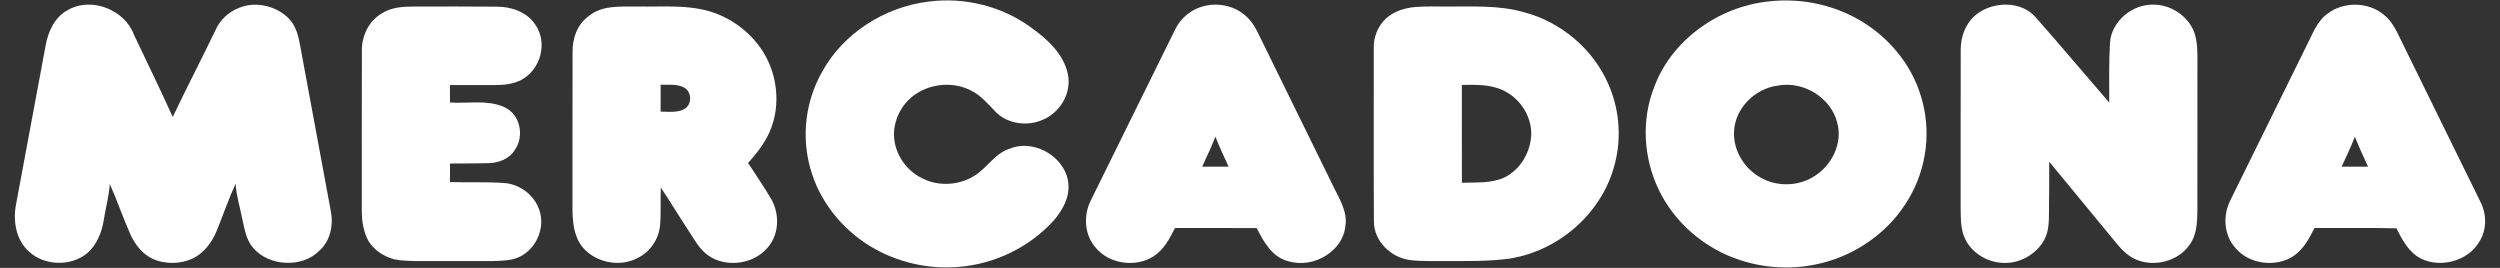
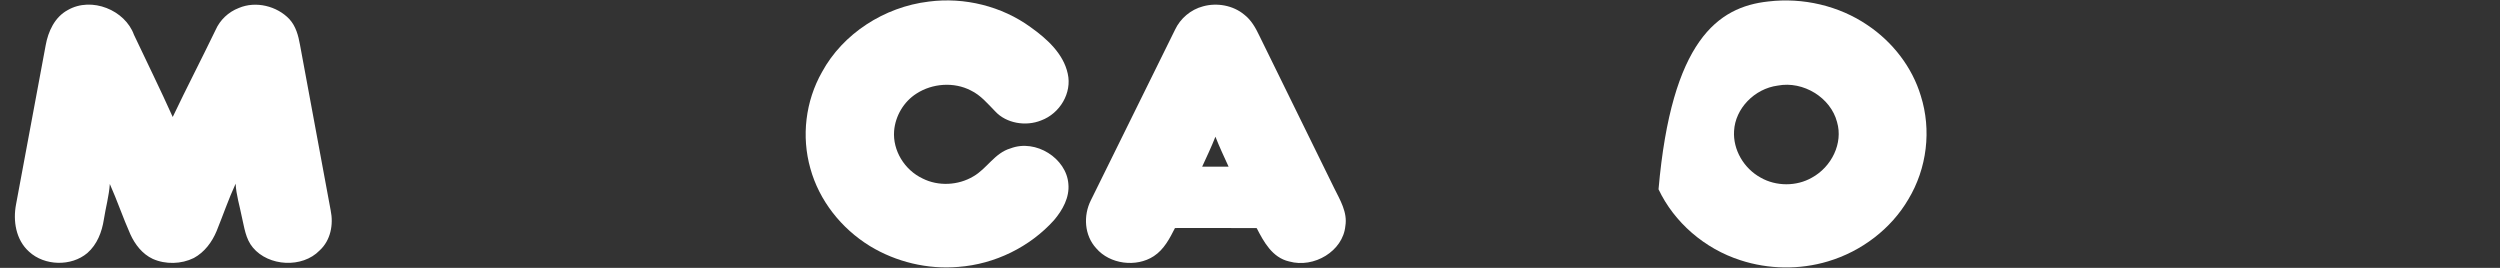
<svg xmlns="http://www.w3.org/2000/svg" width="112" height="12" viewBox="0 0 112 12" fill="none">
  <rect x="0" y="0" width="112" height="12" fill="#333333" stroke="none" />
  <g clip-path="url(#clip0_6156_752)">
    <path d="M41.608 0.071C43.207 -0.138 44.88 0.279 46.164 1.212C46.905 1.738 47.643 2.406 47.836 3.304C48.029 4.159 47.489 5.083 46.641 5.396C45.958 5.671 45.083 5.529 44.586 4.99C44.251 4.649 43.938 4.265 43.49 4.051C42.737 3.661 41.769 3.734 41.064 4.189C40.479 4.558 40.11 5.205 40.056 5.867C39.989 6.736 40.515 7.611 41.333 7.997C42.039 8.354 42.931 8.306 43.605 7.903C44.219 7.553 44.56 6.854 45.273 6.647C46.407 6.214 47.777 7.097 47.863 8.238C47.921 8.841 47.607 9.409 47.22 9.864C46.148 11.056 44.578 11.836 42.934 11.957C41.554 12.077 40.143 11.735 38.976 11.026C37.68 10.231 36.696 8.972 36.304 7.546C35.898 6.112 36.084 4.534 36.826 3.227C37.755 1.515 39.609 0.31 41.608 0.071Z" fill="white" />
-     <path d="M79.22 0.066C80.768 -0.119 82.386 0.257 83.659 1.122C84.796 1.883 85.666 3.014 86.051 4.29C86.537 5.823 86.331 7.541 85.494 8.929C84.723 10.248 83.404 11.259 81.895 11.709C80.626 12.091 79.231 12.069 77.975 11.659C76.361 11.142 75.001 9.958 74.302 8.48C73.621 7.047 73.528 5.355 74.116 3.879C74.885 1.82 76.954 0.309 79.22 0.066ZM79.64 3.835C78.599 3.973 77.736 4.865 77.686 5.869C77.635 6.708 78.12 7.544 78.884 7.961C79.573 8.352 80.484 8.355 81.172 7.959C82.054 7.478 82.579 6.416 82.299 5.467C82.019 4.381 80.793 3.613 79.64 3.835Z" fill="white" />
+     <path d="M79.22 0.066C80.768 -0.119 82.386 0.257 83.659 1.122C84.796 1.883 85.666 3.014 86.051 4.29C86.537 5.823 86.331 7.541 85.494 8.929C84.723 10.248 83.404 11.259 81.895 11.709C80.626 12.091 79.231 12.069 77.975 11.659C76.361 11.142 75.001 9.958 74.302 8.48C74.885 1.82 76.954 0.309 79.22 0.066ZM79.64 3.835C78.599 3.973 77.736 4.865 77.686 5.869C77.635 6.708 78.12 7.544 78.884 7.961C79.573 8.352 80.484 8.355 81.172 7.959C82.054 7.478 82.579 6.416 82.299 5.467C82.019 4.381 80.793 3.613 79.64 3.835Z" fill="white" />
    <path d="M3.037 0.45C4.109 -0.166 5.605 0.456 6.001 1.557C6.58 2.785 7.183 4.003 7.738 5.241C8.36 3.934 9.029 2.647 9.658 1.343C9.853 0.898 10.231 0.536 10.7 0.357C11.464 0.032 12.408 0.272 12.961 0.853C13.256 1.173 13.367 1.599 13.44 2.009C13.895 4.483 14.361 6.955 14.815 9.429C14.945 10.055 14.816 10.767 14.318 11.221C13.541 12.022 12.036 11.937 11.331 11.093C10.998 10.7 10.946 10.182 10.832 9.707C10.737 9.215 10.581 8.732 10.556 8.229C10.236 8.924 9.991 9.647 9.703 10.354C9.501 10.84 9.166 11.297 8.683 11.559C8.121 11.836 7.419 11.854 6.845 11.599C6.372 11.378 6.048 10.95 5.841 10.499C5.51 9.757 5.252 8.985 4.92 8.243C4.884 8.781 4.734 9.305 4.652 9.837C4.566 10.39 4.354 10.951 3.913 11.336C3.193 11.946 1.993 11.914 1.303 11.276C0.705 10.741 0.577 9.889 0.72 9.15C1.162 6.775 1.603 4.4 2.047 2.025C2.157 1.414 2.447 0.767 3.037 0.45Z" fill="white" />
-     <path d="M17.13 0.586C17.544 0.325 18.055 0.292 18.537 0.294C19.78 0.292 21.023 0.286 22.266 0.299C22.918 0.295 23.614 0.55 23.974 1.093C24.547 1.887 24.238 3.11 23.358 3.576C22.994 3.772 22.567 3.81 22.157 3.812C21.491 3.813 20.824 3.811 20.158 3.812C20.159 4.072 20.159 4.332 20.16 4.592C20.954 4.645 21.805 4.465 22.556 4.781C23.316 5.098 23.507 6.104 23.056 6.729C22.825 7.109 22.356 7.295 21.91 7.307C21.327 7.326 20.744 7.32 20.16 7.326C20.159 7.603 20.159 7.881 20.16 8.158C20.96 8.179 21.761 8.144 22.56 8.197C23.231 8.235 23.838 8.667 24.099 9.253C24.481 10.056 24.101 11.108 23.275 11.506C22.9 11.687 22.467 11.681 22.058 11.695C20.989 11.7 19.921 11.694 18.852 11.697C18.456 11.694 18.054 11.694 17.663 11.617C17.117 11.477 16.614 11.108 16.41 10.594C16.261 10.223 16.204 9.824 16.209 9.427C16.212 7.058 16.203 4.689 16.213 2.32C16.188 1.646 16.504 0.934 17.13 0.586Z" fill="white" />
-     <path d="M26.372 0.724C26.971 0.217 27.827 0.302 28.569 0.292C29.773 0.316 31.039 0.174 32.175 0.643C33.282 1.096 34.187 2.007 34.561 3.105C34.87 4.004 34.867 5.015 34.485 5.895C34.256 6.417 33.899 6.876 33.514 7.302C33.868 7.849 34.244 8.386 34.569 8.95C34.95 9.651 34.902 10.585 34.317 11.172C33.679 11.855 32.489 11.989 31.719 11.437C31.316 11.15 31.097 10.707 30.833 10.314C30.417 9.68 30.026 9.031 29.604 8.401C29.58 8.975 29.621 9.552 29.566 10.127C29.504 10.732 29.114 11.305 28.536 11.572C27.719 11.996 26.614 11.738 26.065 11.031C25.696 10.54 25.651 9.913 25.647 9.33C25.65 6.995 25.644 4.66 25.651 2.326C25.644 1.727 25.853 1.095 26.372 0.724ZM29.596 3.794C29.595 4.197 29.595 4.6 29.596 5.002C29.945 5 30.325 5.058 30.645 4.893C31.019 4.695 31.005 4.096 30.625 3.91C30.309 3.752 29.937 3.809 29.596 3.794Z" fill="white" />
    <path d="M52.644 1.327C52.879 0.829 53.34 0.43 53.896 0.284C54.525 0.11 55.245 0.241 55.742 0.656C56.055 0.898 56.249 1.243 56.413 1.588C57.53 3.868 58.653 6.147 59.771 8.427C60.035 8.96 60.375 9.511 60.272 10.126C60.165 11.248 58.868 12.029 57.752 11.713C56.997 11.54 56.614 10.831 56.3 10.219C55.079 10.21 53.86 10.216 52.639 10.216C52.402 10.68 52.152 11.173 51.693 11.474C50.904 11.993 49.716 11.835 49.111 11.124C48.574 10.542 48.527 9.655 48.871 8.972C50.127 6.424 51.383 3.875 52.644 1.327ZM54.451 6.124C54.273 6.579 54.061 7.022 53.857 7.467C54.251 7.466 54.646 7.467 55.041 7.467C54.837 7.022 54.629 6.579 54.451 6.124Z" fill="white" />
-     <path d="M63.431 0.311C63.897 0.277 64.365 0.296 64.832 0.292C65.974 0.301 67.143 0.227 68.253 0.541C69.965 0.984 71.408 2.241 72.07 3.806C72.582 4.984 72.658 6.327 72.285 7.551C71.693 9.584 69.828 11.237 67.638 11.583C66.711 11.714 65.77 11.692 64.836 11.697C64.285 11.691 63.732 11.714 63.183 11.652C62.301 11.545 61.546 10.786 61.552 9.924C61.536 7.358 61.547 4.791 61.546 2.225C61.515 1.702 61.714 1.169 62.113 0.807C62.472 0.496 62.956 0.351 63.431 0.311ZM65.49 3.805C65.49 5.266 65.488 6.727 65.492 8.187C66.134 8.166 66.823 8.223 67.417 7.942C68.156 7.561 68.588 6.765 68.601 5.978C68.594 5.16 68.071 4.365 67.29 4.025C66.728 3.776 66.093 3.794 65.49 3.805Z" fill="white" />
-     <path d="M88.579 0.62C89.322 0.057 90.541 0.039 91.183 0.758C92.303 2.025 93.388 3.318 94.494 4.596C94.494 3.704 94.477 2.812 94.527 1.921C94.587 0.956 95.541 0.145 96.554 0.21C97.372 0.242 98.131 0.822 98.344 1.576C98.459 2.013 98.446 2.466 98.445 2.914C98.443 5.085 98.446 7.257 98.443 9.429C98.435 9.961 98.42 10.535 98.081 10.984C97.579 11.695 96.535 11.977 95.713 11.635C95.268 11.457 94.964 11.08 94.676 10.728C93.716 9.569 92.759 8.408 91.805 7.245C91.803 7.94 91.807 8.634 91.795 9.329C91.789 9.793 91.818 10.283 91.6 10.712C91.277 11.334 90.58 11.775 89.848 11.779C89.108 11.794 88.376 11.376 88.054 10.738C87.83 10.3 87.846 9.8 87.837 9.325C87.839 6.959 87.833 4.594 87.84 2.229C87.837 1.628 88.071 0.997 88.579 0.62Z" fill="white" />
-     <path d="M104.273 0.613C104.983 0.063 106.099 0.077 106.787 0.654C107.167 0.946 107.364 1.384 107.562 1.796C108.748 4.207 109.931 6.621 111.118 9.032C111.411 9.592 111.416 10.3 111.066 10.84C110.574 11.684 109.35 12.027 108.455 11.583C107.908 11.302 107.619 10.743 107.363 10.23C106.138 10.197 104.913 10.223 103.688 10.216C103.45 10.678 103.201 11.171 102.745 11.473C101.954 11.995 100.763 11.835 100.158 11.121C99.624 10.54 99.575 9.657 99.918 8.975C101.052 6.672 102.19 4.371 103.324 2.068C103.593 1.56 103.778 0.971 104.273 0.613ZM104.905 7.467C105.3 7.466 105.694 7.467 106.09 7.467C105.885 7.023 105.678 6.58 105.499 6.125C105.323 6.581 105.109 7.023 104.905 7.467Z" fill="white" />
  </g>
  <defs>
    <clipPath id="clip0_6156_752">
      <rect width="110.667" height="11.964" fill="white" transform="translate(0.667 0.018)" />
    </clipPath>
  </defs>
</svg>